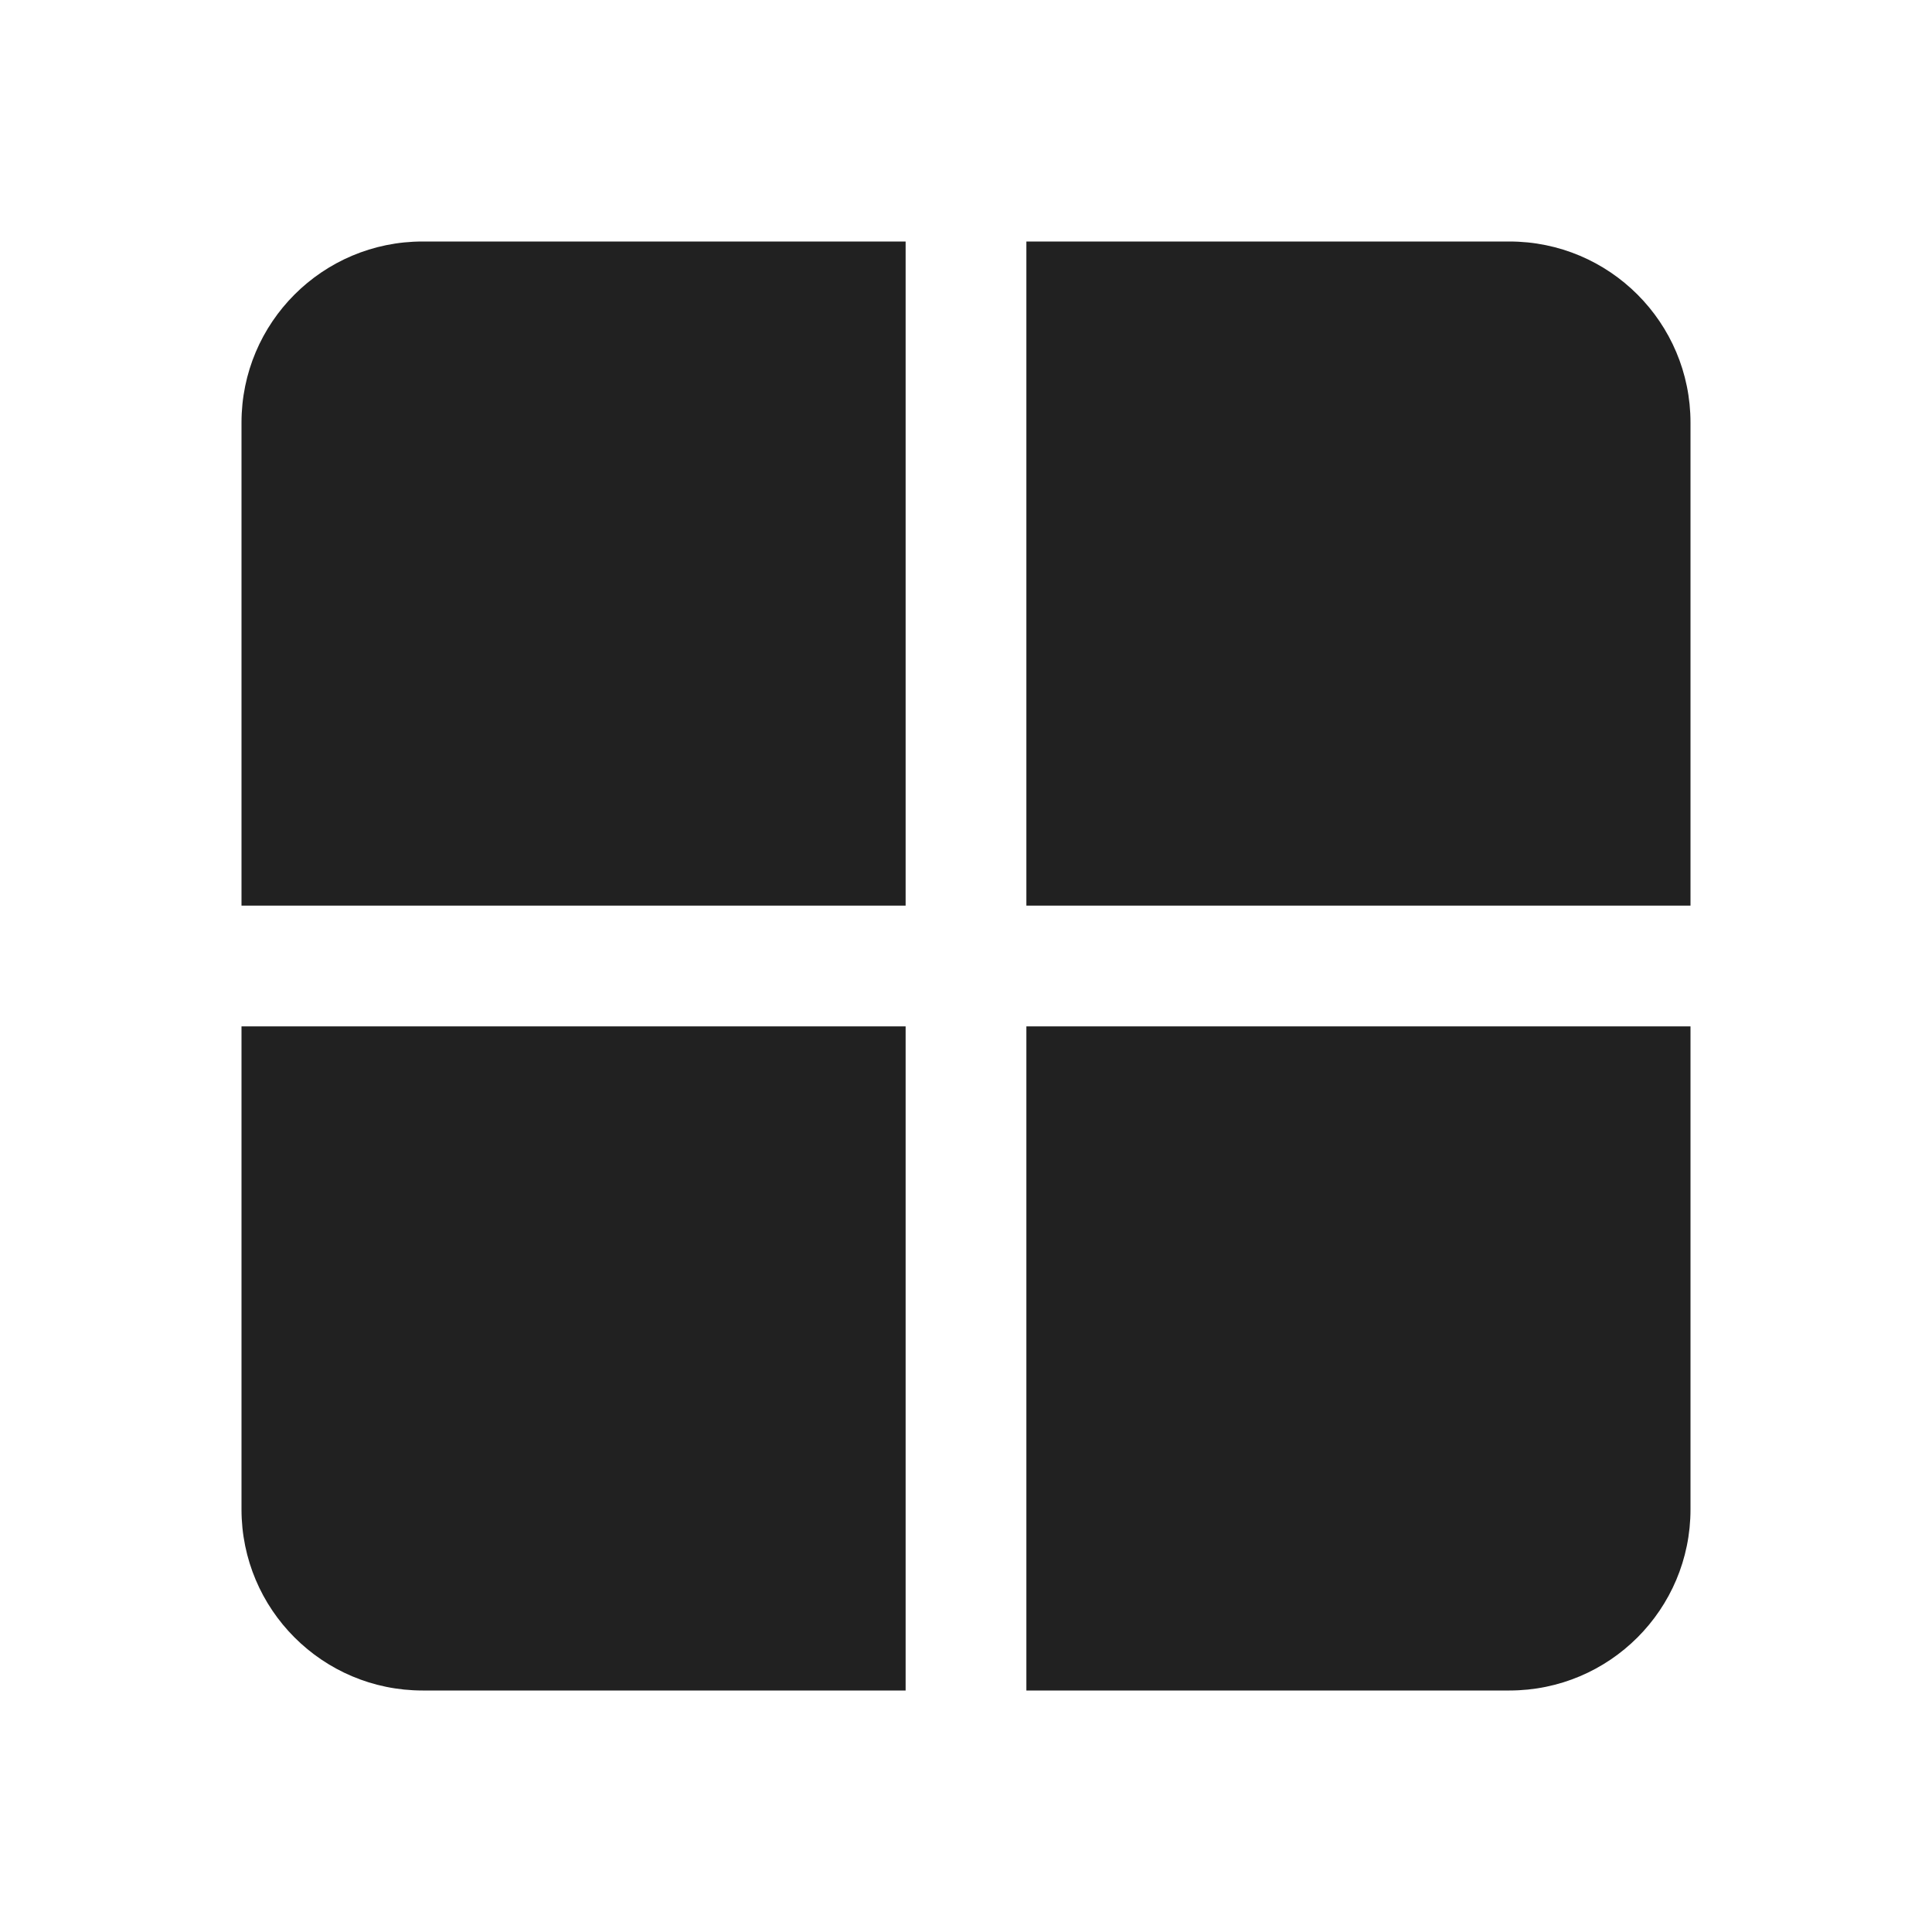
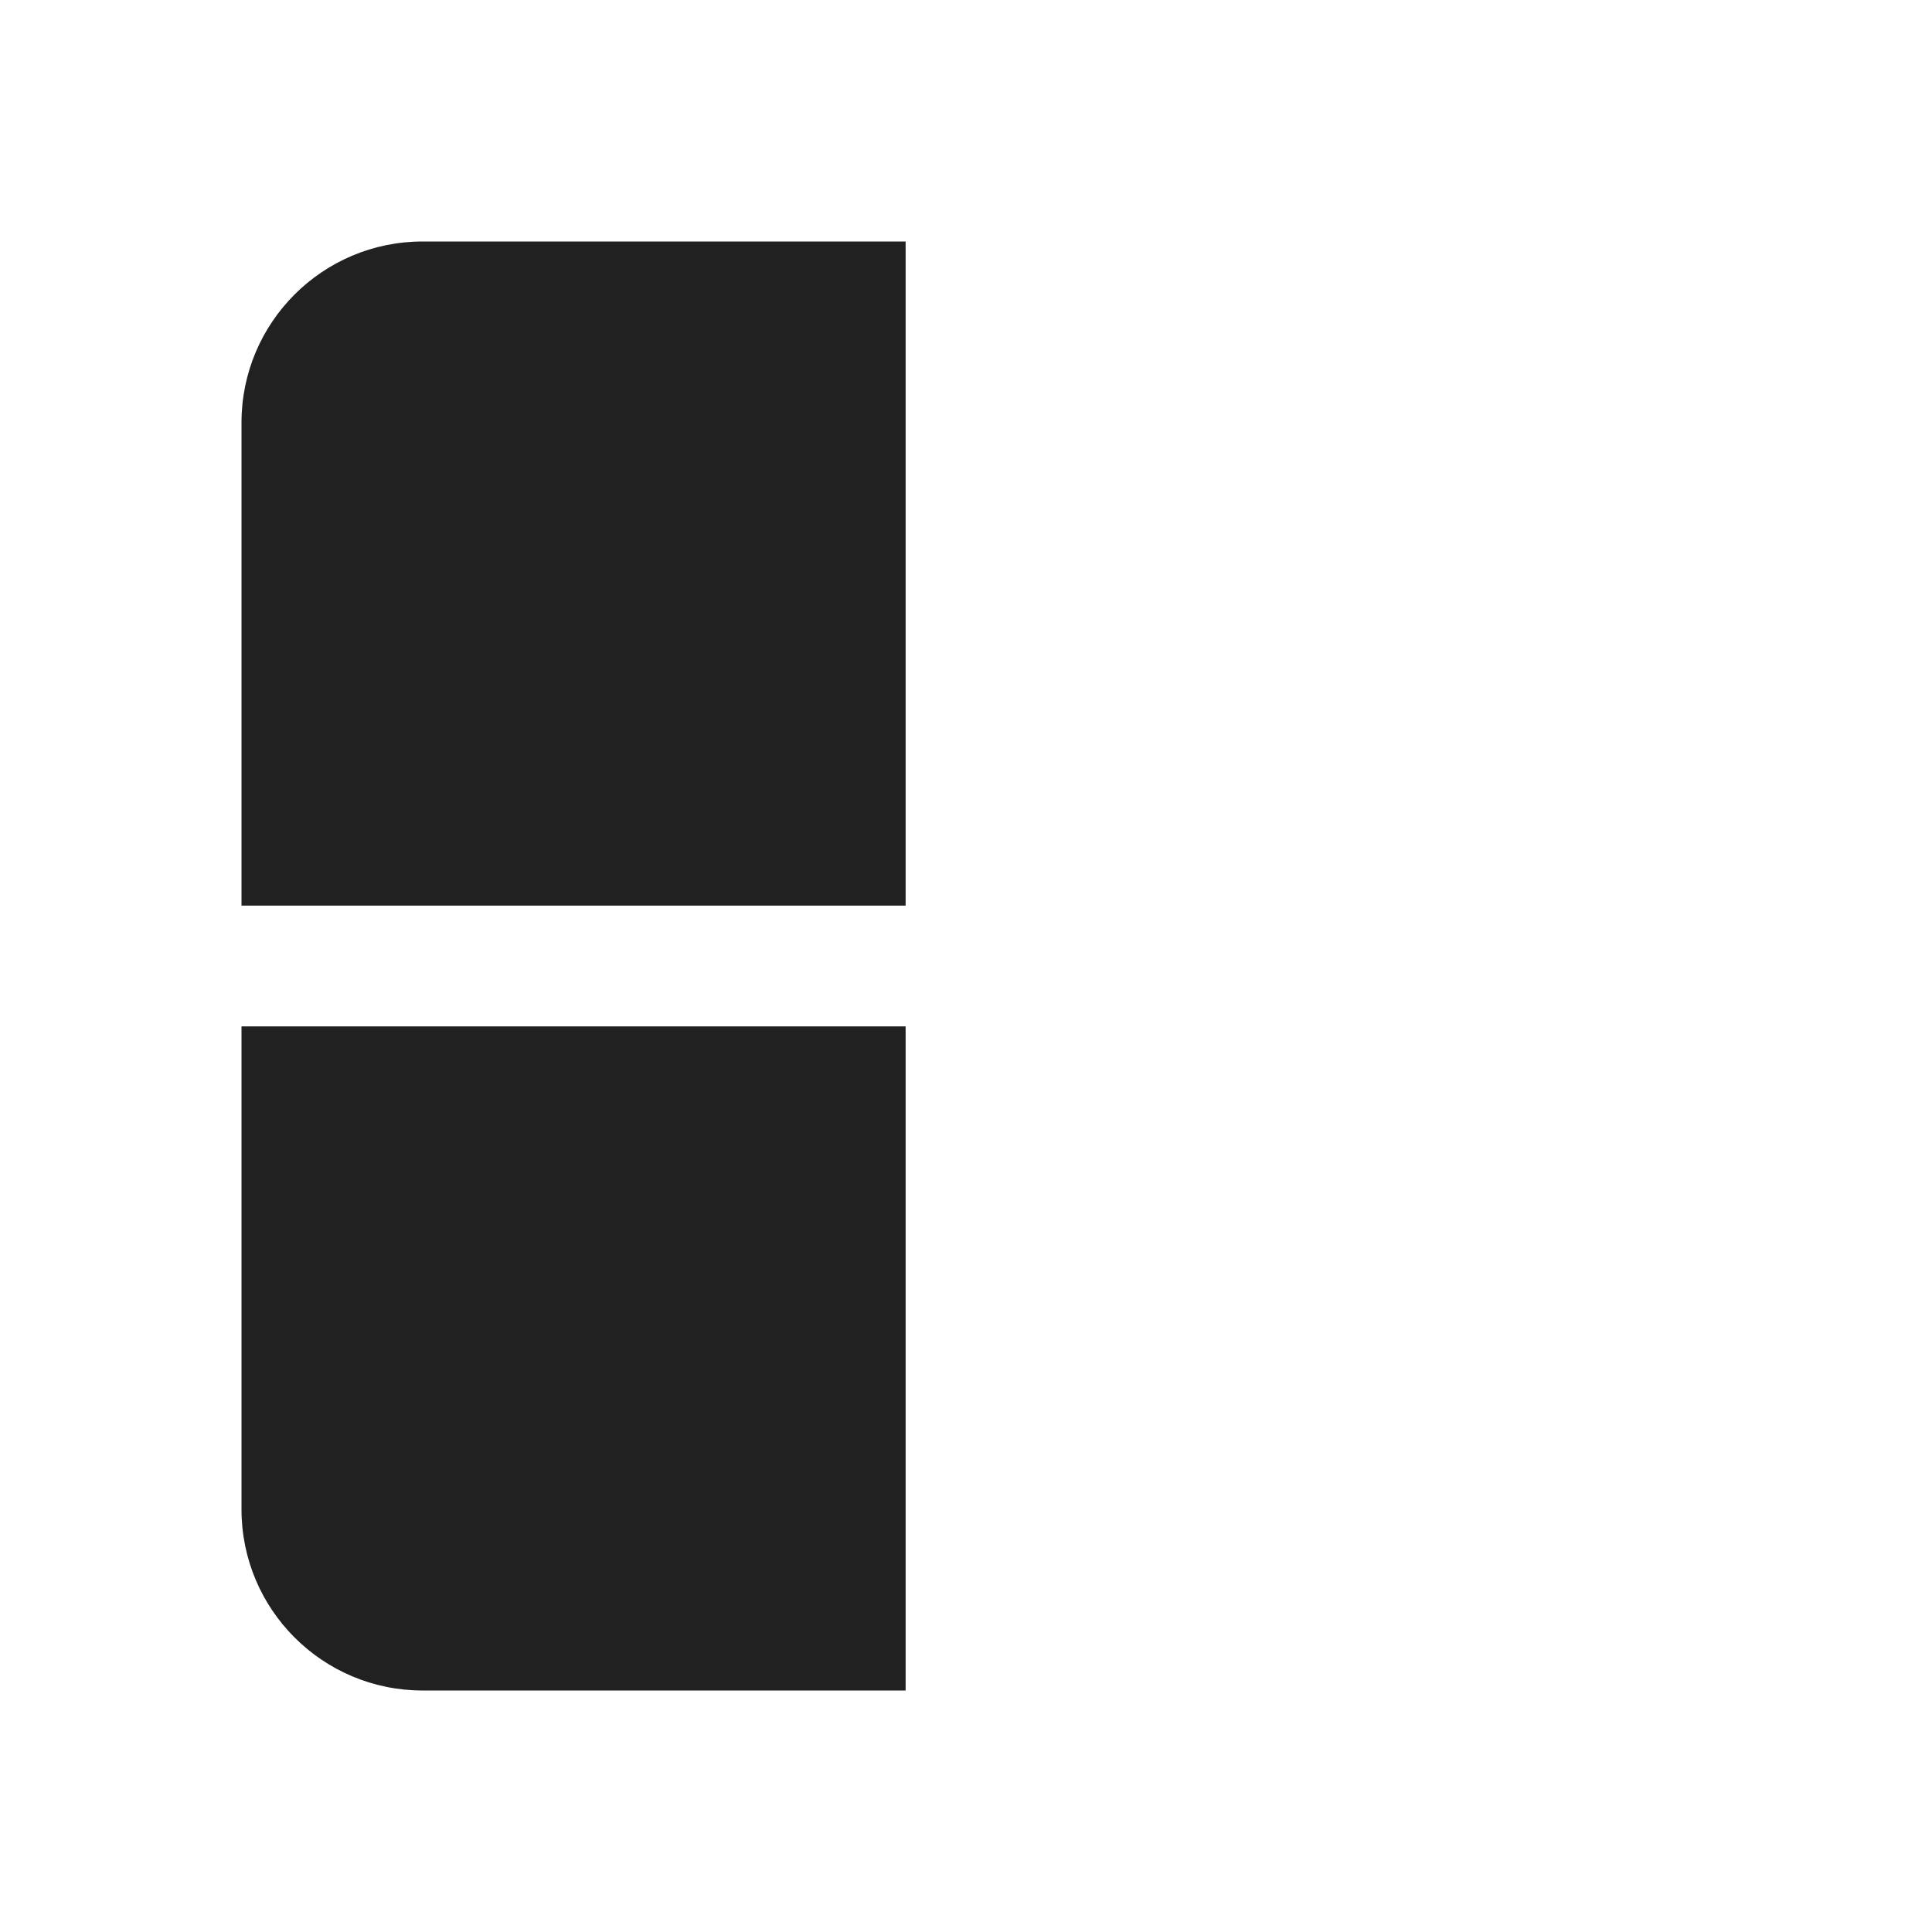
<svg xmlns="http://www.w3.org/2000/svg" width="800px" height="800px" viewBox="0 0 24 24" fill="none">
  <path d="M5.25 3C4.007 3 3 4.007 3 5.25V11.25H11.25V3H5.25Z" fill="#212121" />
-   <path d="M12.75 3V11.25H21V5.25C21 4.007 19.993 3 18.75 3H12.75Z" fill="#212121" />
-   <path d="M21 12.75H12.75V21H18.75C19.993 21 21 19.993 21 18.75V12.75Z" fill="#212121" />
  <path d="M11.25 21V12.75H3V18.75C3 19.993 4.007 21 5.25 21H11.25Z" fill="#212121" />
</svg>